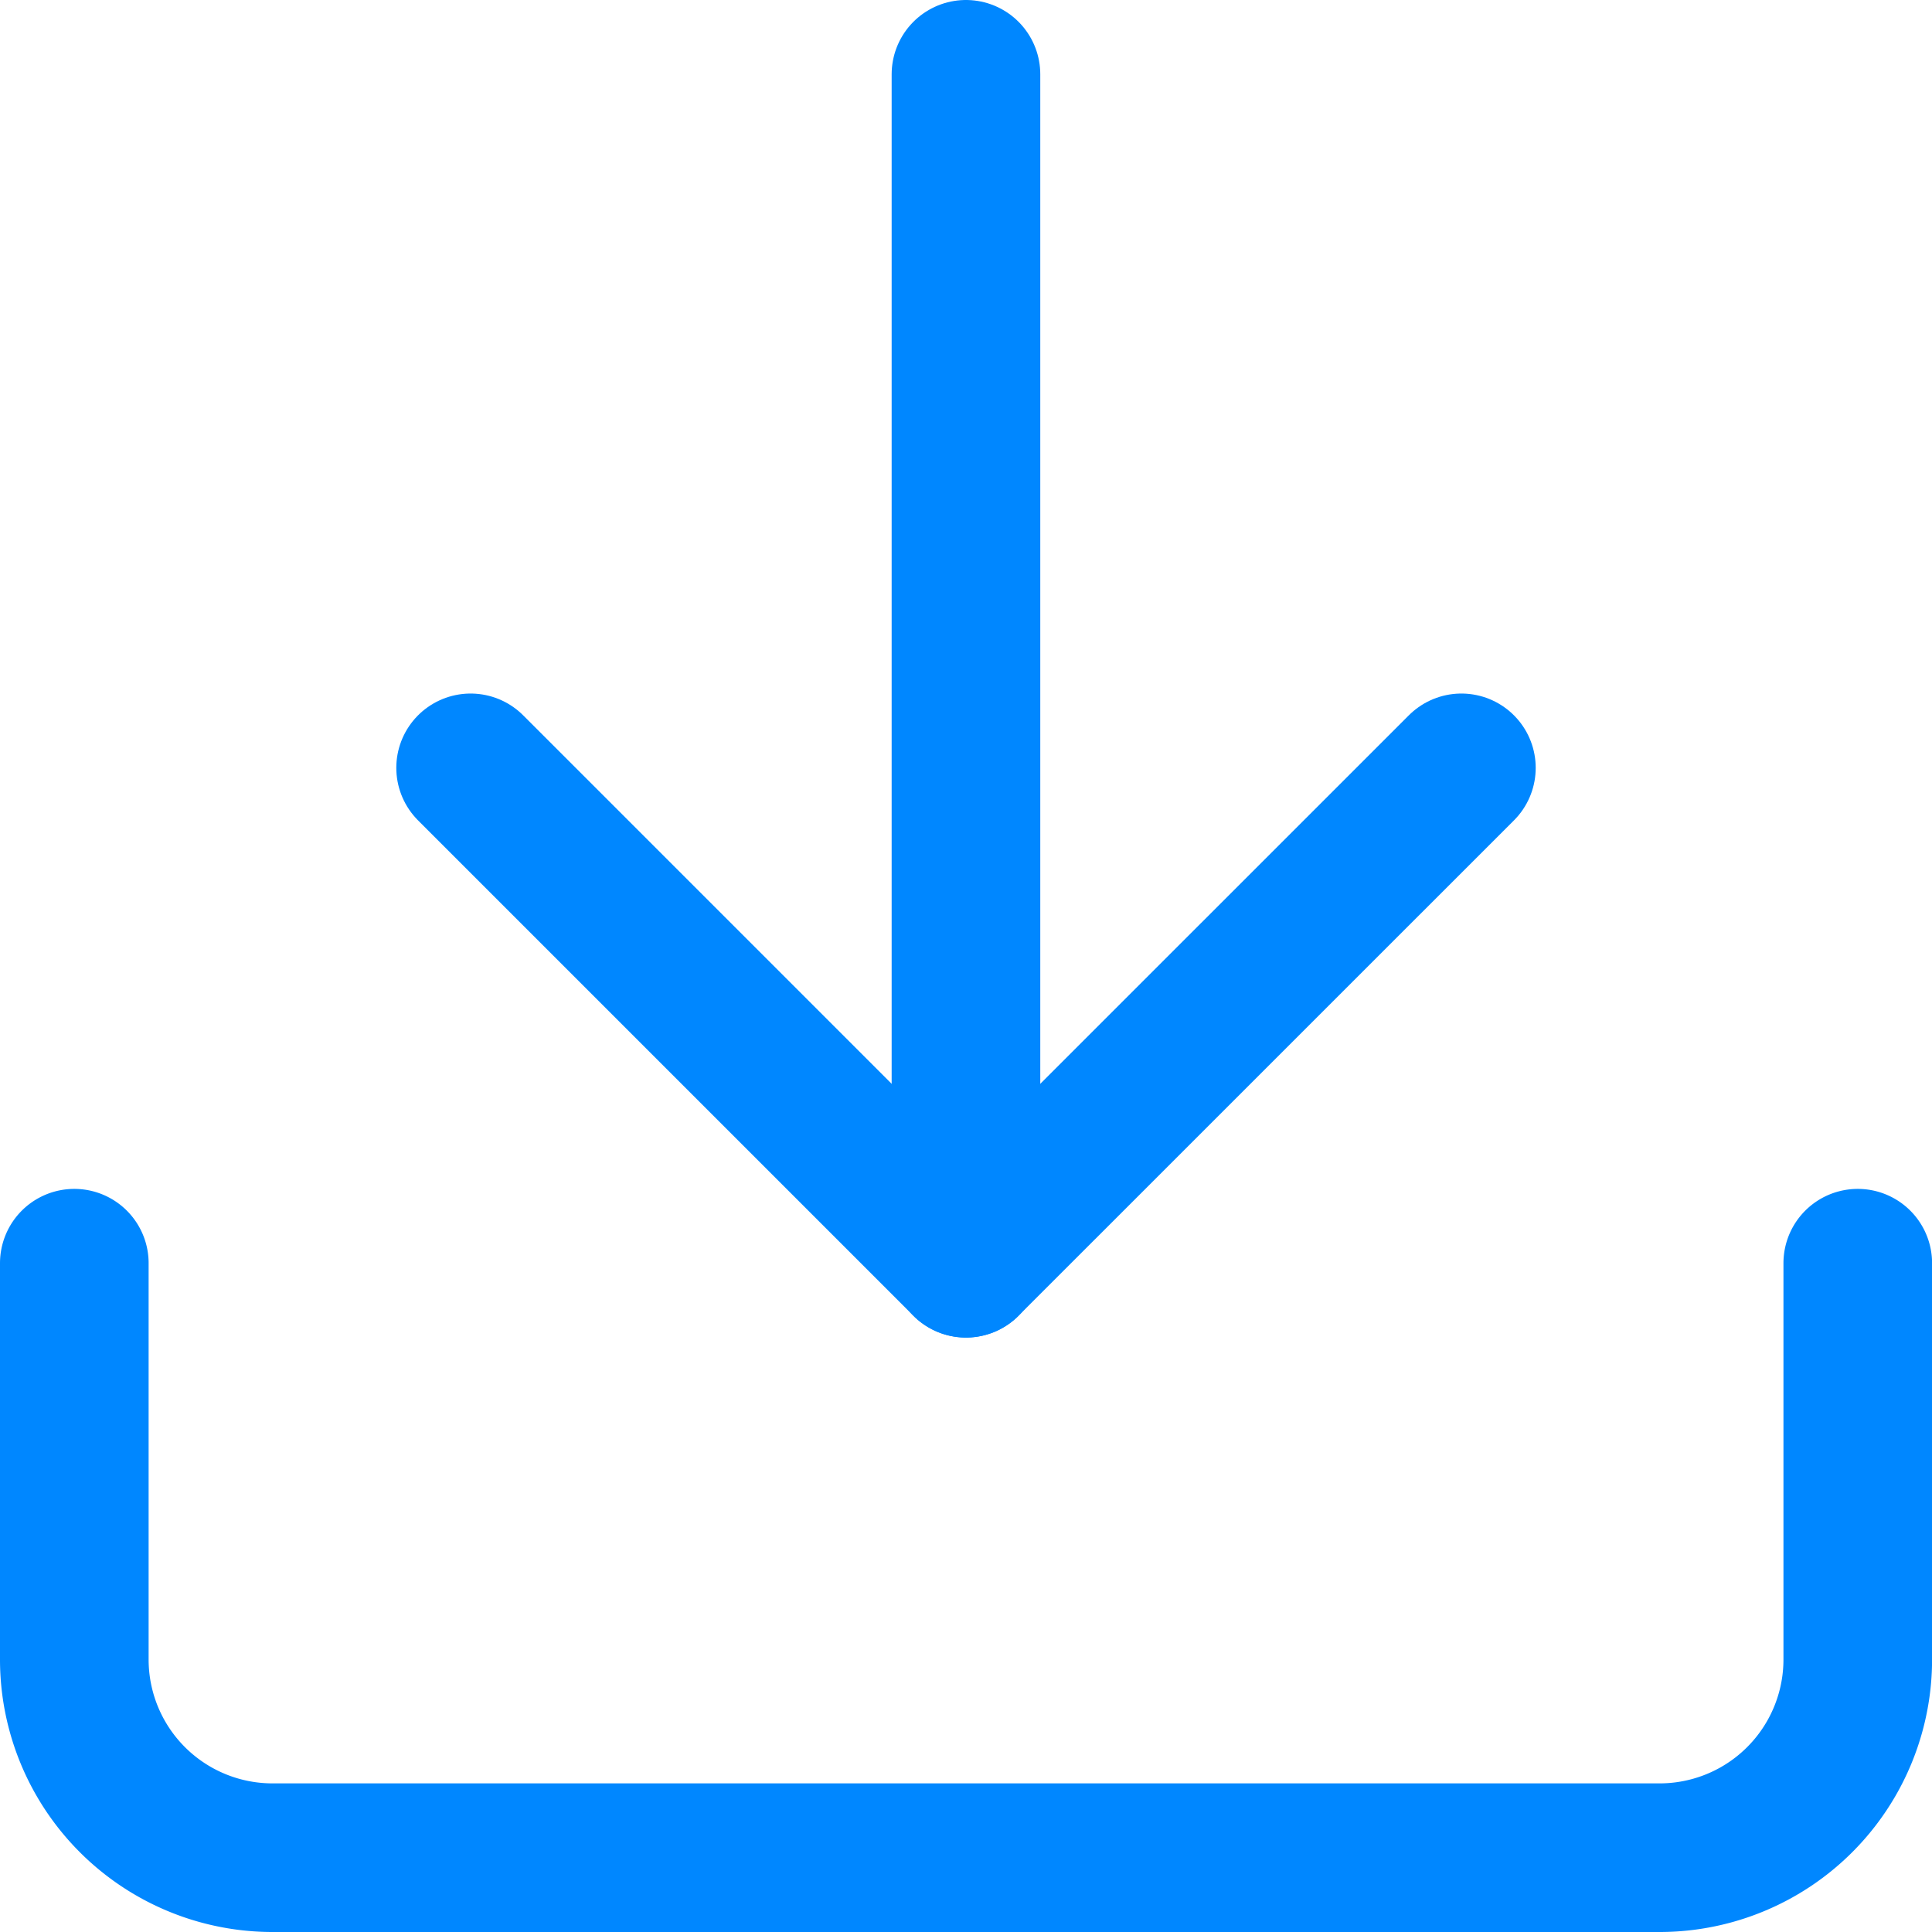
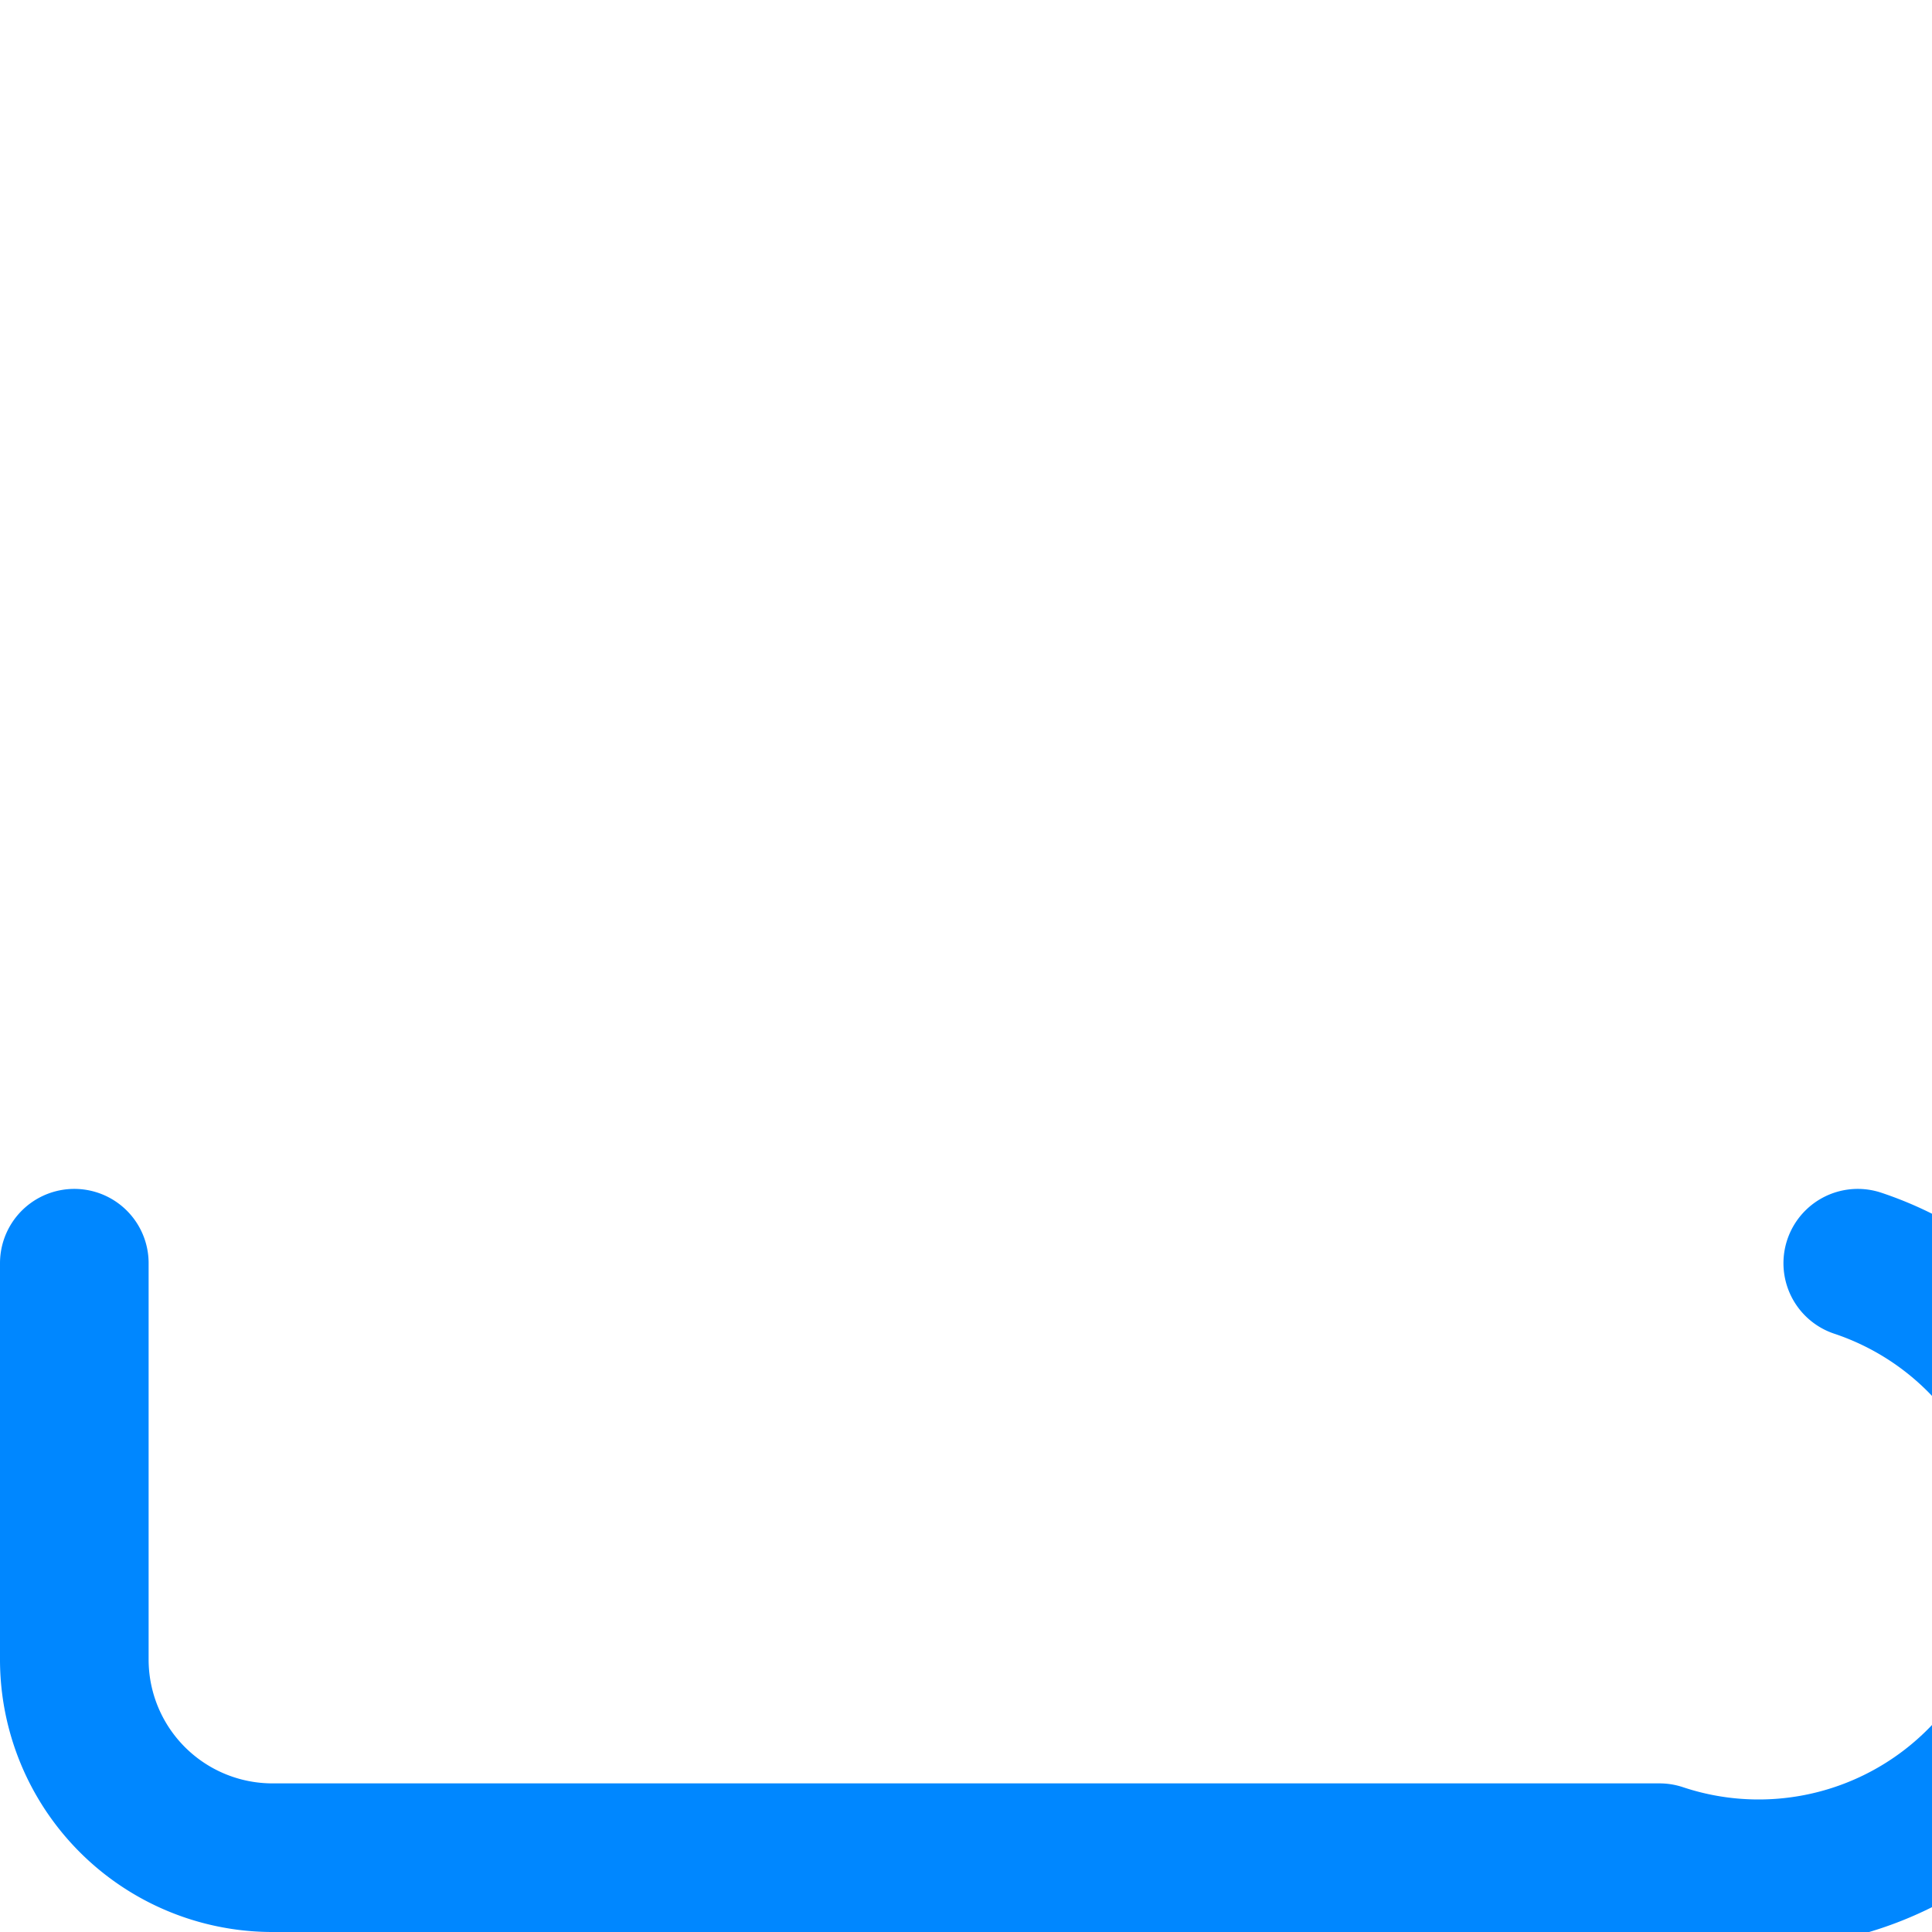
<svg xmlns="http://www.w3.org/2000/svg" width="25.999" height="25.999" viewBox="0 0 25.999 25.999">
  <g id="Icon-download" transform="translate(-3.5 -3.5)">
-     <path id="Tracciato_455" data-name="Tracciato 455" d="M28.5,22.5v5.333A2.667,2.667,0,0,1,25.832,30.5H7.167A2.667,2.667,0,0,1,4.5,27.833V22.5" transform="translate(0 -2.001)" fill="none" stroke="#0087ff" stroke-linecap="round" stroke-linejoin="round" stroke-width="2" />
-     <path id="Tracciato_456" data-name="Tracciato 456" d="M10.5,15l6.666,6.666L23.833,15" transform="translate(-0.667 -1.167)" fill="none" stroke="#0087ff" stroke-linecap="round" stroke-linejoin="round" stroke-width="2" />
-     <path id="Tracciato_457" data-name="Tracciato 457" d="M18,20.5V4.5" transform="translate(-1.501)" fill="none" stroke="#0087ff" stroke-linecap="round" stroke-linejoin="round" stroke-width="2" />
+     <path id="Tracciato_455" data-name="Tracciato 455" d="M28.5,22.5A2.667,2.667,0,0,1,25.832,30.5H7.167A2.667,2.667,0,0,1,4.5,27.833V22.5" transform="translate(0 -2.001)" fill="none" stroke="#0087ff" stroke-linecap="round" stroke-linejoin="round" stroke-width="2" />
  </g>
</svg>